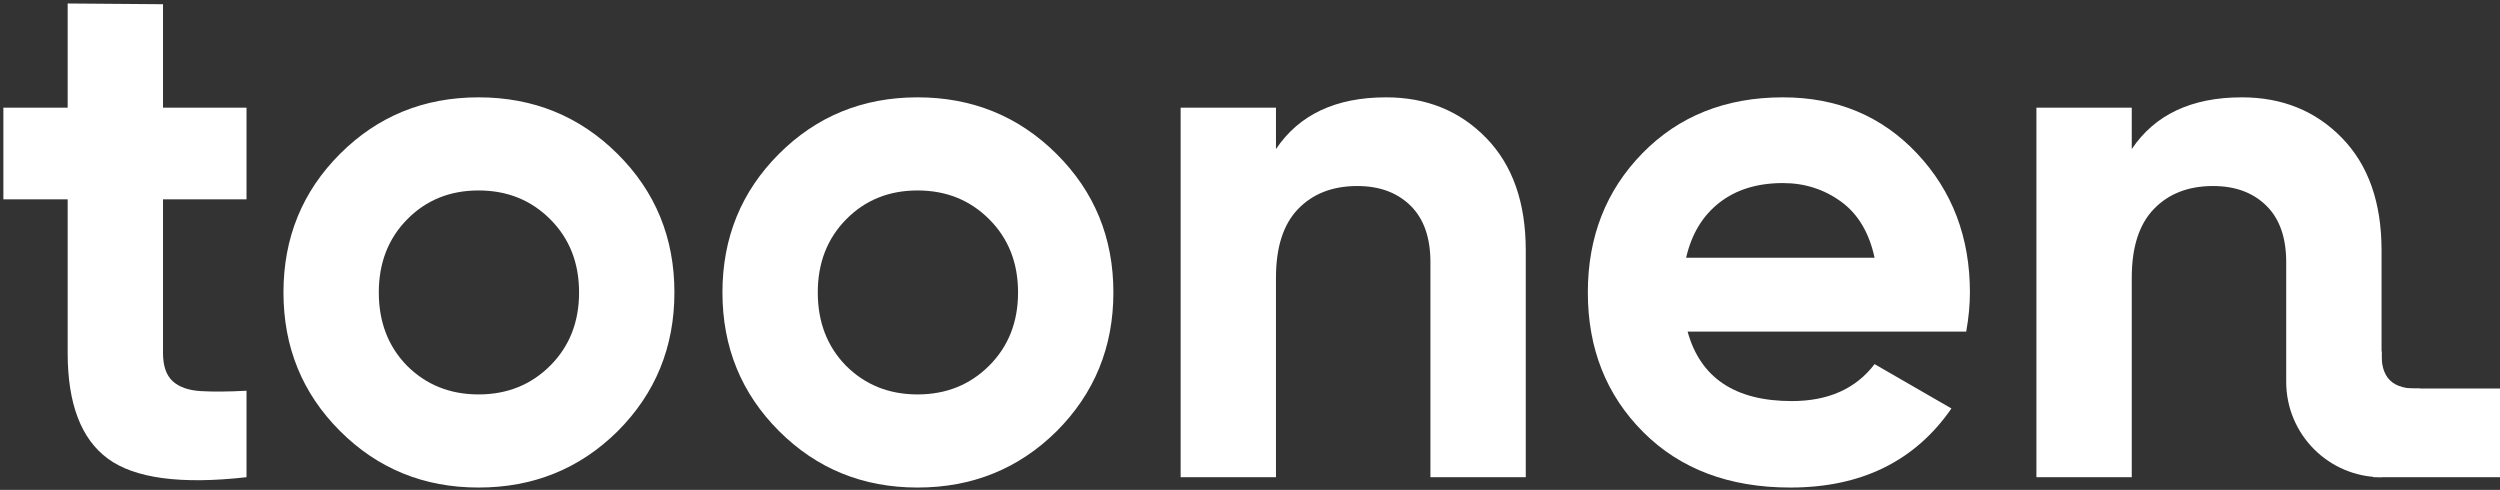
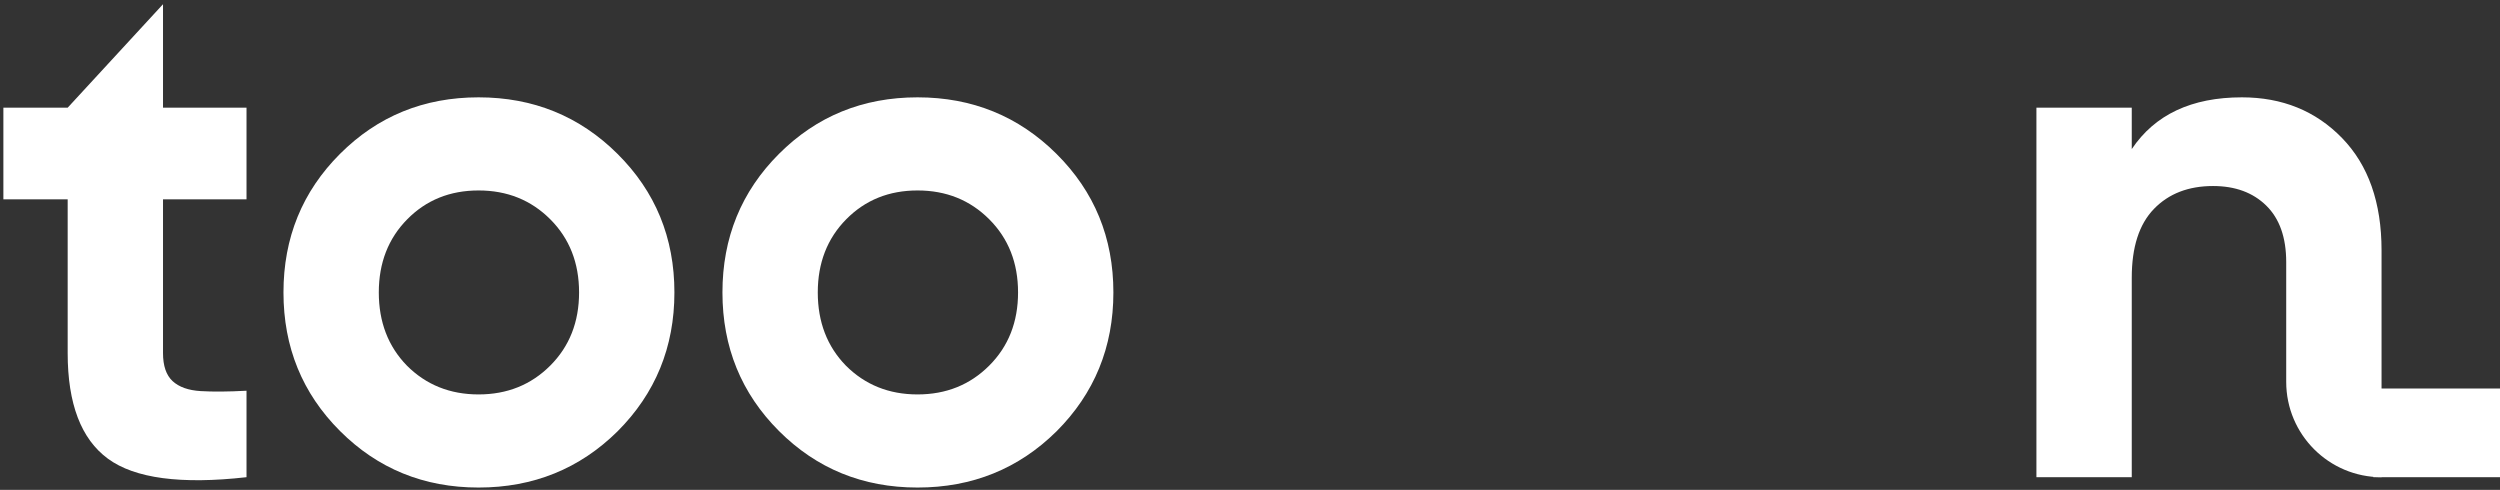
<svg xmlns="http://www.w3.org/2000/svg" width="592px" height="116px" viewBox="0 0 592 116" version="1.1">
  <rect x="0" y="0" width="592" height="116" fill="#333333" stroke="none" />
  <title>Group</title>
  <g id="Page-1" stroke="none" stroke-width="1" fill="none" fill-rule="evenodd">
    <g id="Group" transform="translate(0.8, 0.825)" fill="#FFFFFF">
      <g id="toonen" fill-rule="nonzero">
-         <path d="M57.575,46.375 L37.8,46.375 L37.8,82.775 C37.8,85.808 38.558,88.025 40.075,89.425 C41.592,90.825 43.808,91.612 46.725,91.787 C49.642,91.963 53.258,91.933 57.575,91.7 L57.575,112.175 C42.058,113.925 31.121,112.467 24.762,107.8 C18.404,103.133 15.225,94.792 15.225,82.775 L15.225,46.375 L0,46.375 L0,24.675 L15.225,24.675 L15.225,0 L37.8,0.175 L37.8,24.675 L57.575,24.675 L57.575,46.375 Z" id="Path" />
+         <path d="M57.575,46.375 L37.8,46.375 L37.8,82.775 C37.8,85.808 38.558,88.025 40.075,89.425 C41.592,90.825 43.808,91.612 46.725,91.787 C49.642,91.963 53.258,91.933 57.575,91.7 L57.575,112.175 C42.058,113.925 31.121,112.467 24.762,107.8 C18.404,103.133 15.225,94.792 15.225,82.775 L15.225,46.375 L0,46.375 L0,24.675 L15.225,24.675 L37.8,0.175 L37.8,24.675 L57.575,24.675 L57.575,46.375 Z" id="Path" />
        <path d="M145.425,101.325 C136.442,110.192 125.475,114.625 112.525,114.625 C99.575,114.625 88.638,110.162 79.713,101.237 C70.787,92.312 66.325,81.375 66.325,68.425 C66.325,55.475 70.787,44.538 79.713,35.612 C88.638,26.688 99.575,22.225 112.525,22.225 C125.475,22.225 136.442,26.688 145.425,35.612 C154.408,44.538 158.9,55.475 158.9,68.425 C158.9,81.375 154.408,92.342 145.425,101.325 Z M95.55,85.75 C100.1,90.3 105.758,92.575 112.525,92.575 C119.292,92.575 124.95,90.3 129.5,85.75 C134.05,81.2 136.325,75.425 136.325,68.425 C136.325,61.425 134.05,55.65 129.5,51.1 C124.95,46.55 119.292,44.275 112.525,44.275 C105.758,44.275 100.129,46.55 95.638,51.1 C91.146,55.65 88.9,61.425 88.9,68.425 C88.9,75.425 91.117,81.2 95.55,85.75 Z" id="Shape" />
        <path d="M249.375,101.325 C240.392,110.192 229.425,114.625 216.475,114.625 C203.525,114.625 192.588,110.162 183.662,101.237 C174.738,92.312 170.275,81.375 170.275,68.425 C170.275,55.475 174.738,44.538 183.662,35.612 C192.588,26.688 203.525,22.225 216.475,22.225 C229.425,22.225 240.392,26.688 249.375,35.612 C258.358,44.538 262.85,55.475 262.85,68.425 C262.85,81.375 258.358,92.342 249.375,101.325 Z M199.5,85.75 C204.05,90.3 209.708,92.575 216.475,92.575 C223.242,92.575 228.9,90.3 233.45,85.75 C238,81.2 240.275,75.425 240.275,68.425 C240.275,61.425 238,55.65 233.45,51.1 C228.9,46.55 223.242,44.275 216.475,44.275 C209.708,44.275 204.079,46.55 199.588,51.1 C195.096,55.65 192.85,61.425 192.85,68.425 C192.85,75.425 195.067,81.2 199.5,85.75 Z" id="Shape" />
-         <path d="M327.425,22.225 C336.992,22.225 344.896,25.433 351.137,31.85 C357.379,38.267 360.5,47.133 360.5,58.45 L360.5,112.175 L337.925,112.175 L337.925,61.25 C337.925,55.417 336.35,50.954 333.2,47.862 C330.05,44.771 325.85,43.225 320.6,43.225 C314.767,43.225 310.1,45.033 306.6,48.65 C303.1,52.267 301.35,57.692 301.35,64.925 L301.35,112.175 L278.775,112.175 L278.775,24.675 L301.35,24.675 L301.35,34.475 C306.833,26.308 315.525,22.225 327.425,22.225 Z" id="Path" />
-         <path d="M398.825,77.7 C401.858,88.667 410.083,94.15 423.5,94.15 C432.133,94.15 438.667,91.233 443.1,85.4 L461.3,95.9 C452.667,108.383 439.95,114.625 423.15,114.625 C408.683,114.625 397.075,110.25 388.325,101.5 C379.575,92.75 375.2,81.725 375.2,68.425 C375.2,55.242 379.517,44.246 388.15,35.438 C396.783,26.629 407.867,22.225 421.4,22.225 C434.233,22.225 444.821,26.658 453.163,35.525 C461.504,44.392 465.675,55.358 465.675,68.425 C465.675,71.342 465.383,74.433 464.8,77.7 L398.825,77.7 Z M398.475,60.2 L443.1,60.2 C441.817,54.25 439.163,49.817 435.137,46.9 C431.113,43.983 426.533,42.525 421.4,42.525 C415.333,42.525 410.317,44.071 406.35,47.163 C402.383,50.254 399.758,54.6 398.475,60.2 Z" id="Shape" />
        <path d="M530.075,22.225 C539.642,22.225 547.546,25.433 553.788,31.85 C560.029,38.267 563.15,47.133 563.15,58.45 L563.15,112.175 C550.682,112.175 540.575,102.068 540.575,89.6 L540.575,61.25 L540.575,61.25 C540.575,55.417 539,50.954 535.85,47.862 C532.7,44.771 528.5,43.225 523.25,43.225 C517.417,43.225 512.75,45.033 509.25,48.65 C505.75,52.267 504,57.692 504,64.925 L504,112.175 L481.425,112.175 L481.425,24.675 L504,24.675 L504,34.475 C509.483,26.308 518.175,22.225 530.075,22.225 Z" id="Path" />
      </g>
      <rect id="Rectangle" x="561.2" y="91.175" width="30" height="21" />
-       <path d="M563.2,82.175 C562.992,85.375 563.635,87.722 565.129,89.215 C566.622,90.708 569.062,91.362 572.45,91.175 L558.2,94.675 L563.2,82.175 Z" id="Rectangle" />
    </g>
  </g>
</svg>